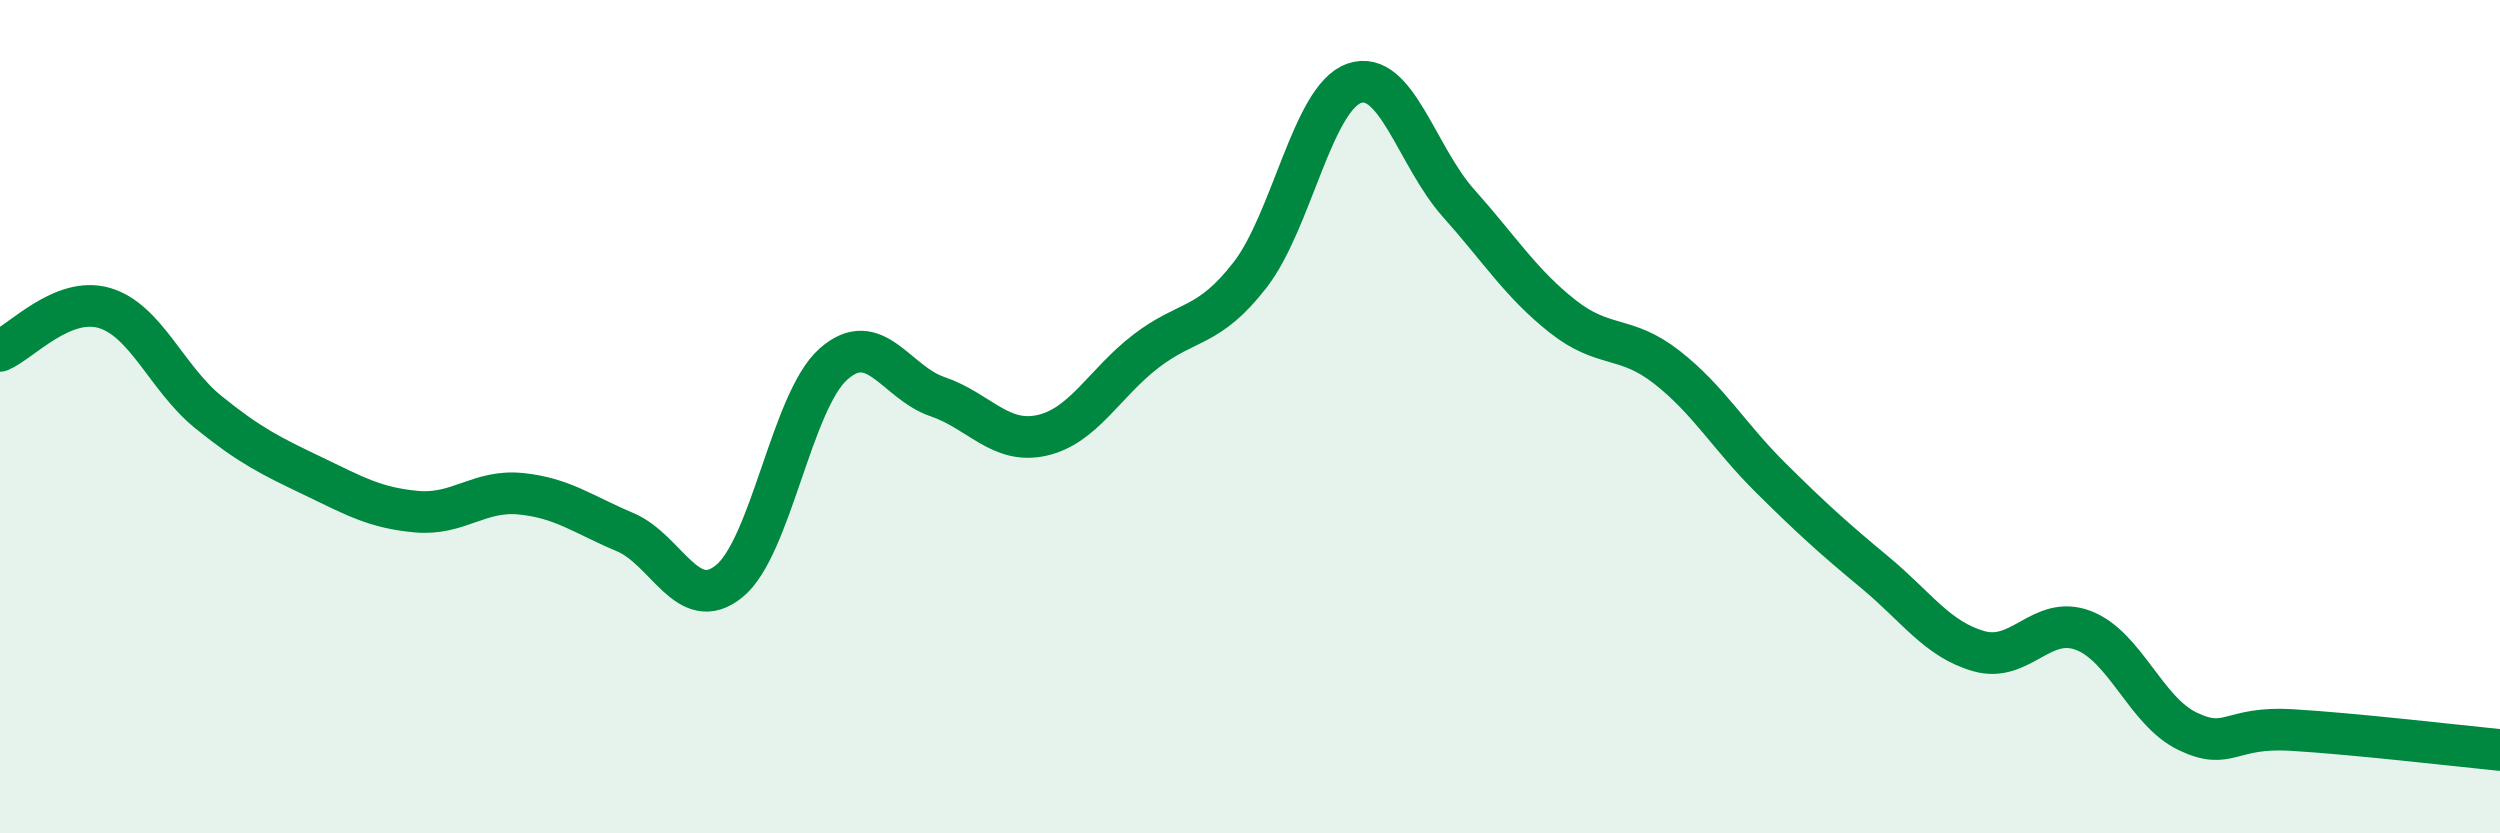
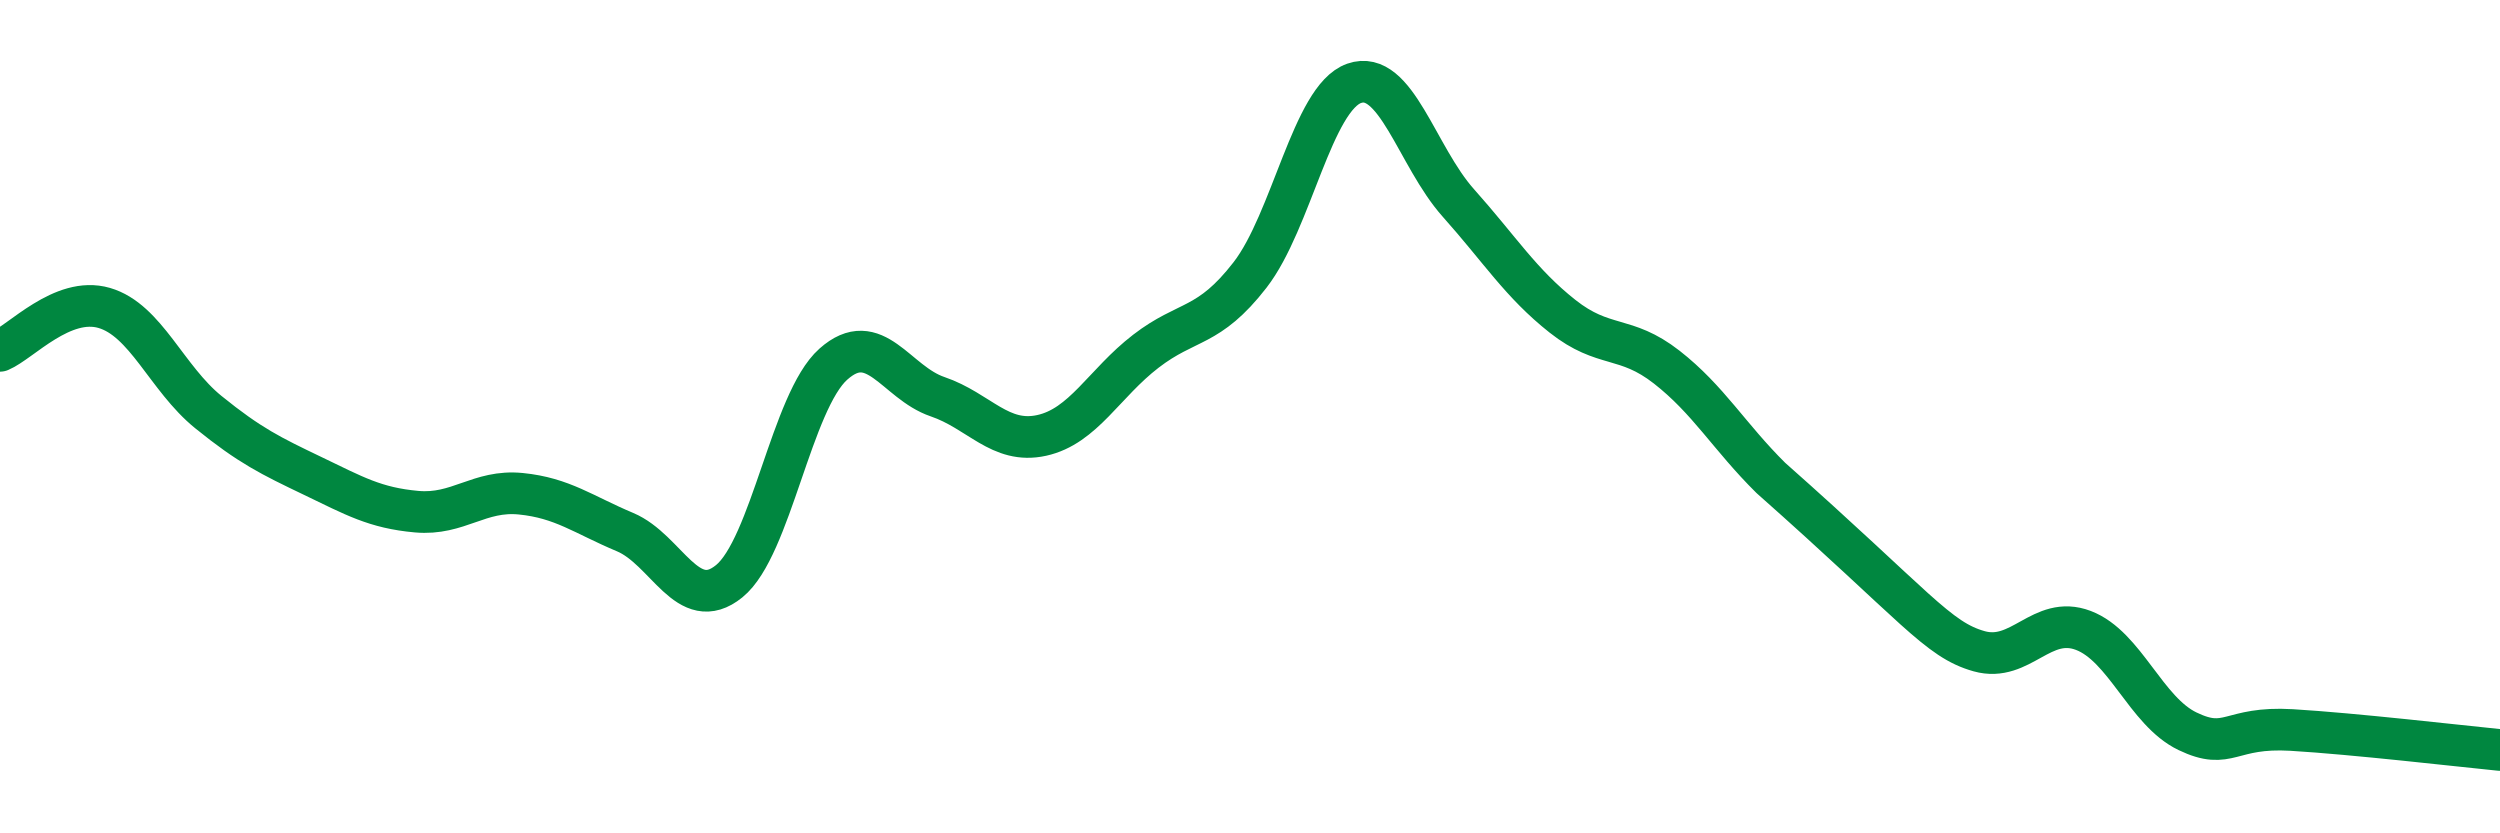
<svg xmlns="http://www.w3.org/2000/svg" width="60" height="20" viewBox="0 0 60 20">
-   <path d="M 0,8.42 C 0.5,8.21 1.5,7.1 2.5,7.39 C 3.5,7.68 4,9.08 5,9.89 C 6,10.7 6.5,10.94 7.5,11.42 C 8.5,11.9 9,12.19 10,12.28 C 11,12.37 11.5,11.75 12.5,11.85 C 13.5,11.95 14,12.35 15,12.77 C 16,13.19 16.5,14.76 17.5,13.95 C 18.5,13.14 19,9.63 20,8.74 C 21,7.85 21.5,9.18 22.5,9.52 C 23.5,9.86 24,10.67 25,10.45 C 26,10.23 26.5,9.2 27.5,8.43 C 28.5,7.66 29,7.89 30,6.6 C 31,5.31 31.5,2.35 32.5,2 C 33.5,1.65 34,3.75 35,4.87 C 36,5.99 36.5,6.8 37.5,7.59 C 38.5,8.38 39,8.03 40,8.81 C 41,9.59 41.5,10.48 42.5,11.47 C 43.5,12.46 44,12.91 45,13.74 C 46,14.57 46.5,15.35 47.5,15.63 C 48.5,15.91 49,14.75 50,15.13 C 51,15.51 51.5,17.07 52.5,17.55 C 53.5,18.03 53.5,17.43 55,17.52 C 56.5,17.61 59,17.9 60,18L60 20L0 20Z" fill="#008740" opacity="0.1" stroke-linecap="round" stroke-linejoin="round" />
-   <path d="M 0,8.42 C 0.5,8.21 1.5,7.1 2.5,7.39 C 3.5,7.68 4,9.08 5,9.89 C 6,10.7 6.5,10.94 7.5,11.42 C 8.5,11.9 9,12.19 10,12.28 C 11,12.37 11.5,11.75 12.5,11.85 C 13.5,11.95 14,12.35 15,12.77 C 16,13.19 16.5,14.76 17.5,13.95 C 18.5,13.14 19,9.63 20,8.74 C 21,7.85 21.5,9.18 22.5,9.52 C 23.5,9.86 24,10.67 25,10.45 C 26,10.23 26.5,9.2 27.5,8.43 C 28.5,7.66 29,7.89 30,6.6 C 31,5.31 31.5,2.35 32.5,2 C 33.5,1.65 34,3.75 35,4.87 C 36,5.99 36.5,6.8 37.5,7.59 C 38.5,8.38 39,8.03 40,8.81 C 41,9.59 41.5,10.48 42.5,11.47 C 43.5,12.46 44,12.91 45,13.74 C 46,14.57 46.5,15.35 47.5,15.63 C 48.5,15.91 49,14.75 50,15.13 C 51,15.51 51.5,17.07 52.5,17.55 C 53.5,18.03 53.5,17.43 55,17.52 C 56.5,17.61 59,17.9 60,18" stroke="#008740" stroke-width="1" fill="none" stroke-linecap="round" stroke-linejoin="round" />
+   <path d="M 0,8.42 C 0.5,8.21 1.5,7.1 2.5,7.39 C 3.5,7.68 4,9.08 5,9.89 C 6,10.7 6.5,10.94 7.5,11.42 C 8.5,11.9 9,12.19 10,12.28 C 11,12.37 11.5,11.75 12.5,11.85 C 13.5,11.95 14,12.35 15,12.77 C 16,13.19 16.5,14.76 17.5,13.95 C 18.5,13.14 19,9.63 20,8.74 C 21,7.85 21.5,9.18 22.5,9.52 C 23.5,9.86 24,10.67 25,10.45 C 26,10.23 26.5,9.2 27.5,8.43 C 28.5,7.66 29,7.89 30,6.6 C 31,5.31 31.5,2.35 32.5,2 C 33.5,1.65 34,3.75 35,4.87 C 36,5.99 36.5,6.8 37.5,7.59 C 38.5,8.38 39,8.03 40,8.81 C 41,9.59 41.5,10.48 42.5,11.47 C 46,14.57 46.5,15.35 47.5,15.63 C 48.5,15.91 49,14.75 50,15.13 C 51,15.51 51.5,17.07 52.5,17.55 C 53.5,18.03 53.5,17.43 55,17.52 C 56.5,17.61 59,17.9 60,18" stroke="#008740" stroke-width="1" fill="none" stroke-linecap="round" stroke-linejoin="round" />
</svg>